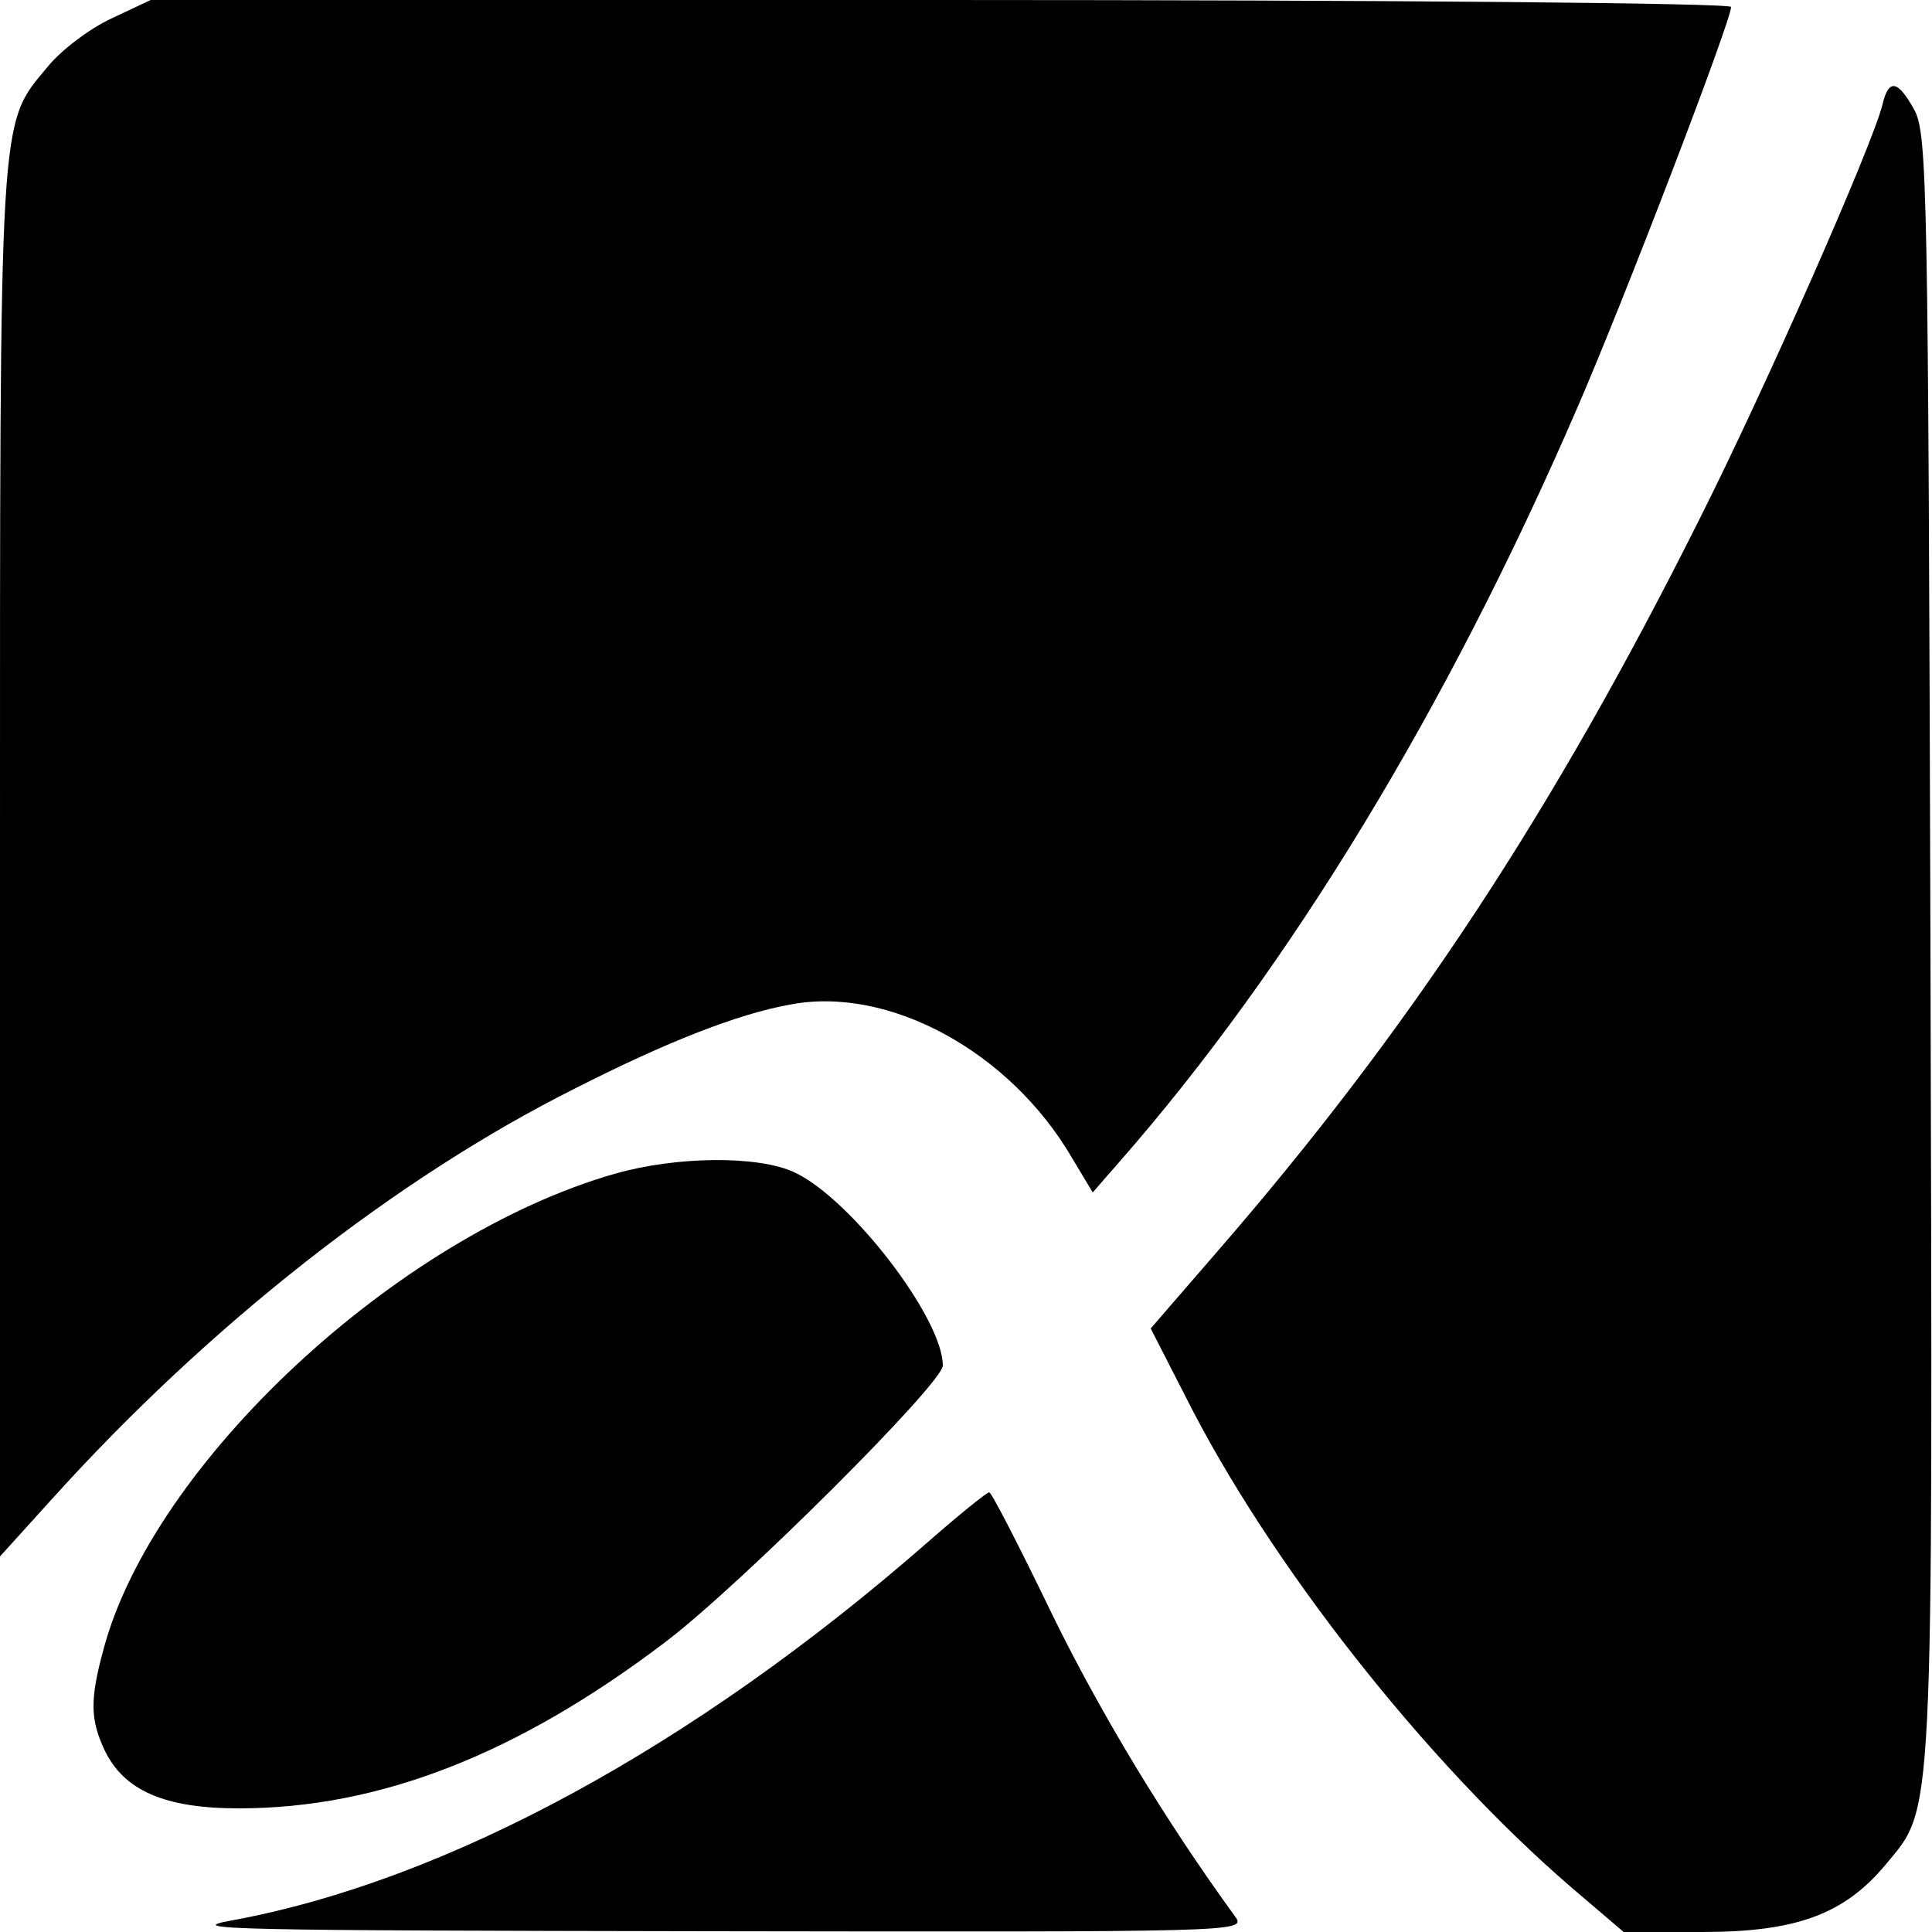
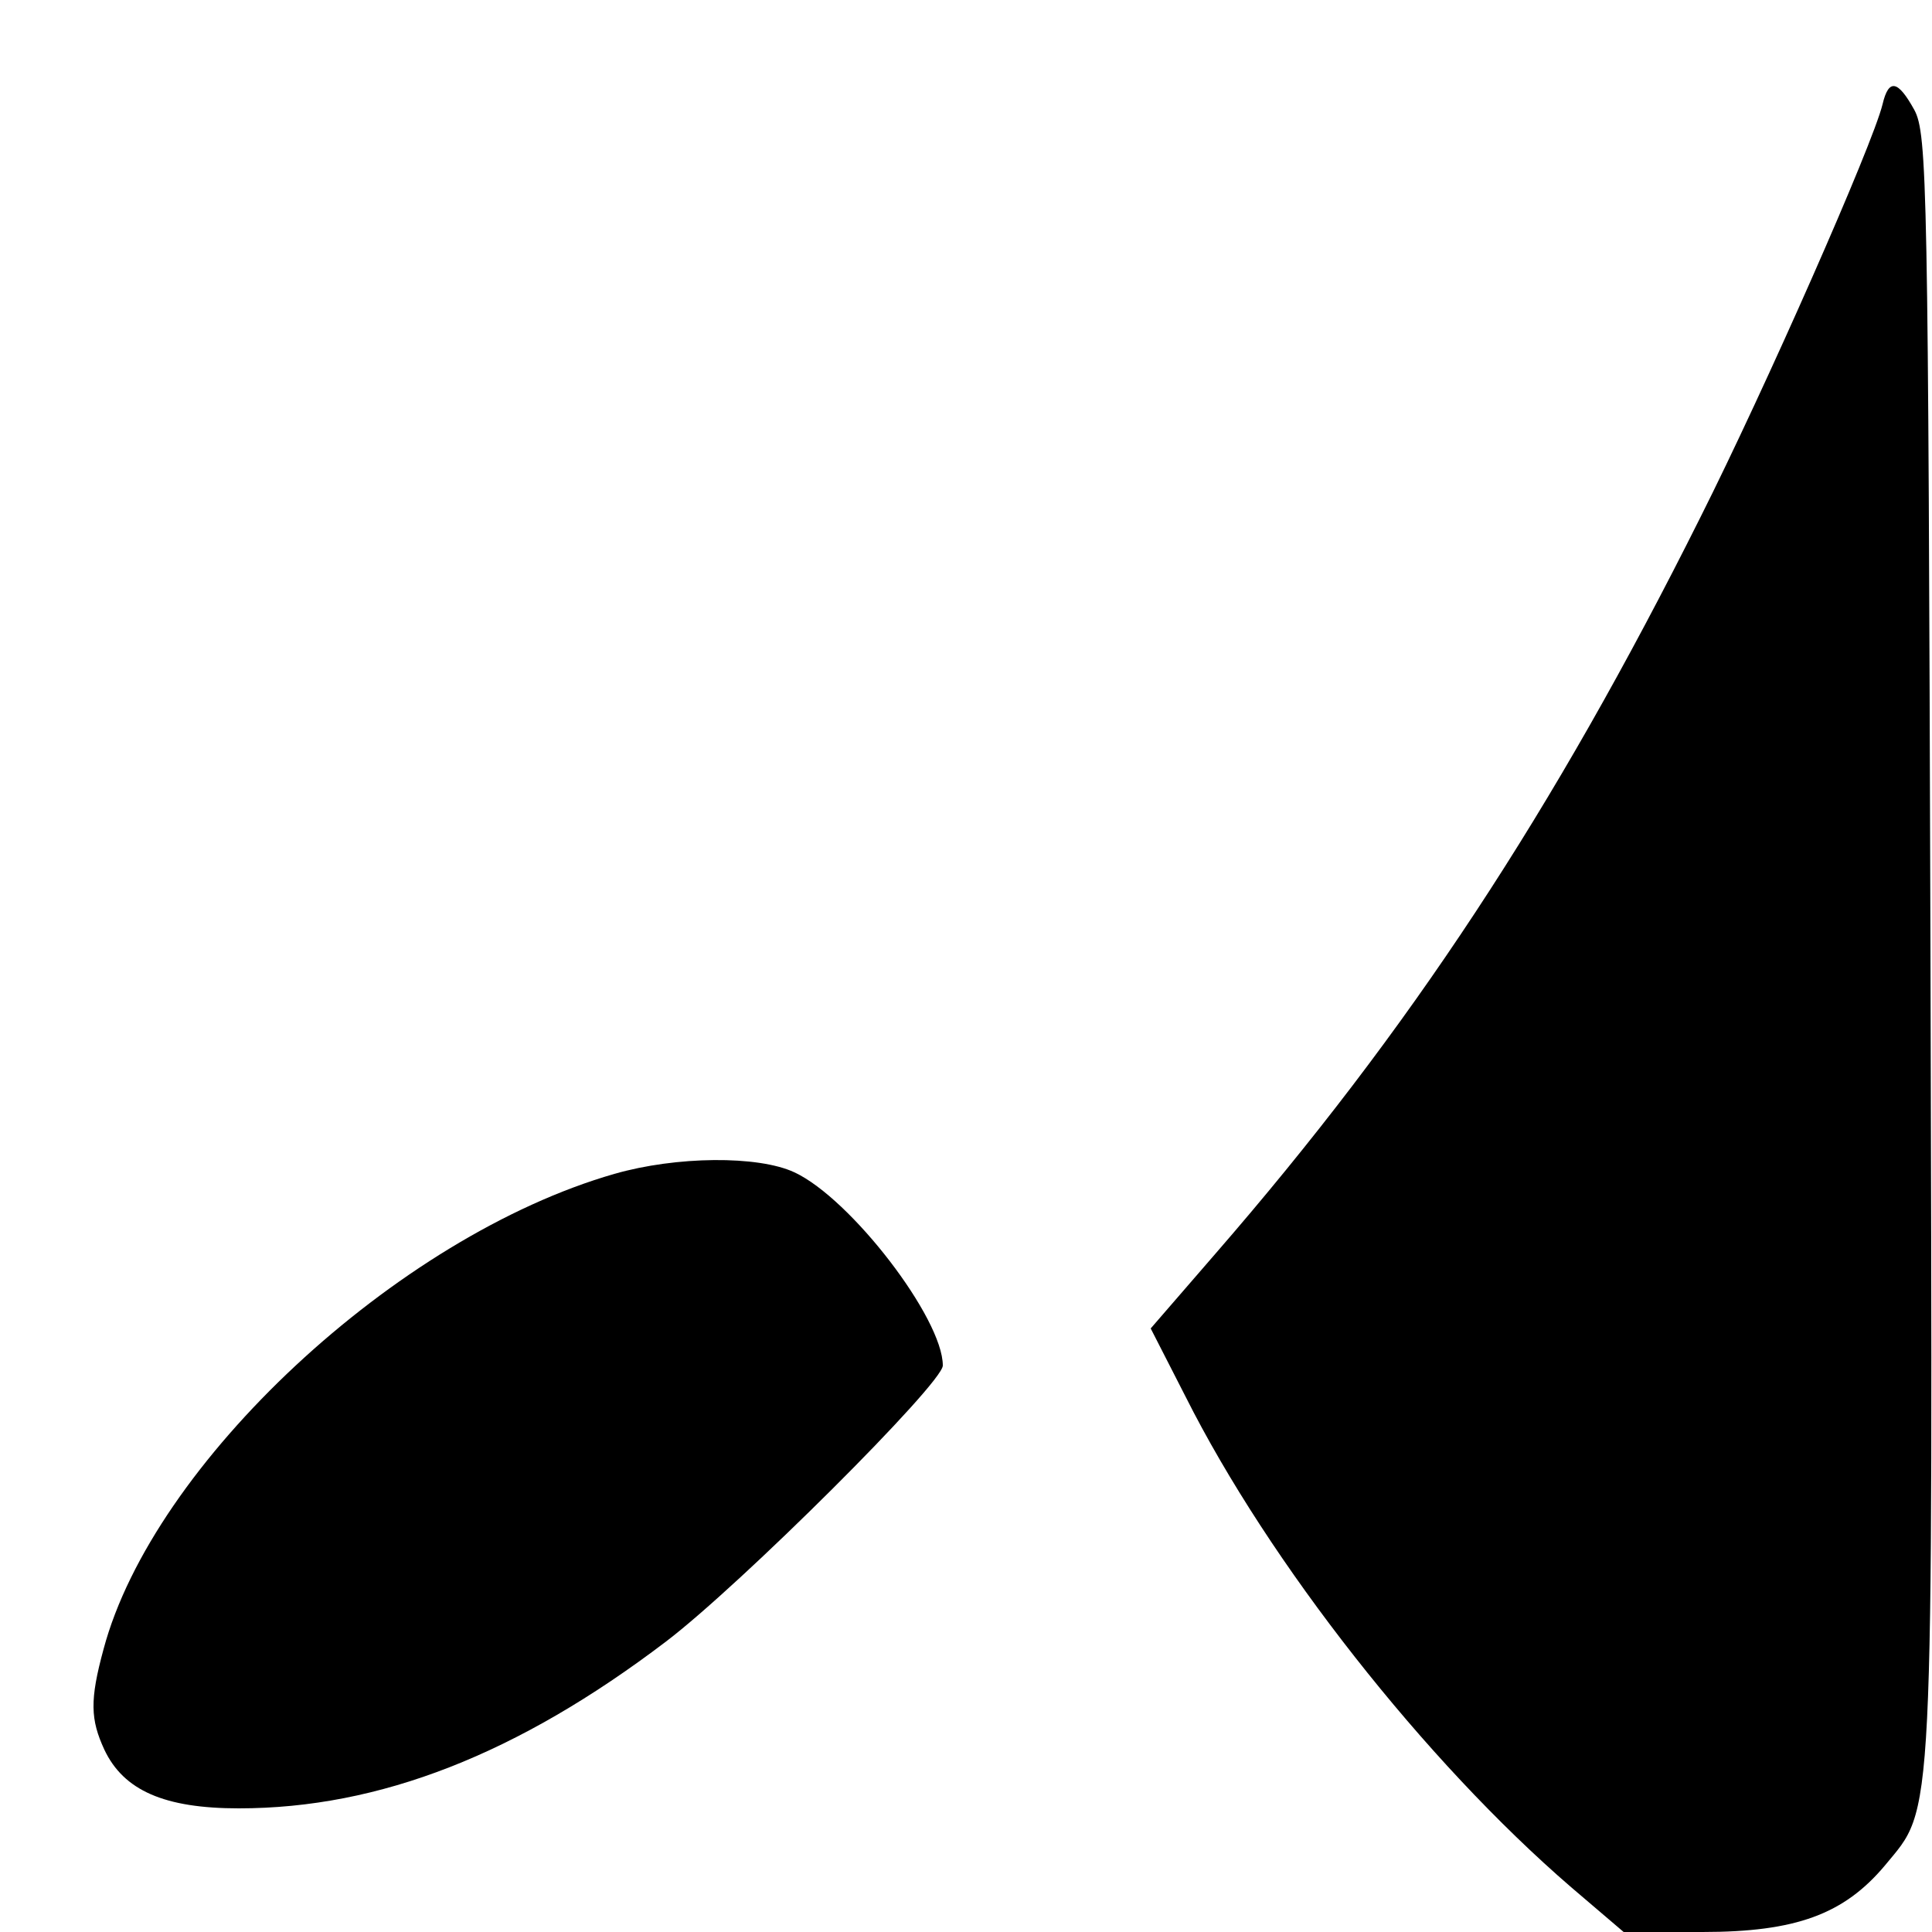
<svg xmlns="http://www.w3.org/2000/svg" version="1.0" width="250pt" height="250pt" viewBox="0 0 250 250" preserveAspectRatio="xMidYMid meet">
  <g transform="translate(0,250) scale(0.1,-0.1)" fill="#000000" stroke="none">
-     <path d="M144 2476 c-28 -13 -65 -41 -82 -62 -64 -77 -62 -47 -62 -1033 l0 -895 67 74 c203 225 446 416 678 532 118 60 210 96 277 108 128 25 285 -61 365 -198 l27 -45 34 39 c221 252 425 588 592 974 61 140 200 503 200 521 0 5 -431 9 -1022 9 l-1023 0 -51 -24z" />
    <path d="M2436 2365 c-13 -53 -152 -368 -236 -535 -190 -380 -376 -663 -627 -952 l-84 -97 45 -88 c108 -215 310 -472 499 -635 l68 -58 102 0 c121 0 183 23 236 86 64 78 62 33 59 1190 -3 983 -4 1051 -21 1082 -21 38 -33 41 -41 7z" />
    <path d="M795 981 c-282 -81 -597 -375 -661 -615 -18 -66 -17 -91 1 -130 25 -53 78 -76 174 -76 182 0 361 70 553 216 96 73 358 334 358 357 0 61 -119 216 -192 250 -47 22 -153 21 -233 -2z" />
-     <path d="M1200 504 c-302 -264 -622 -438 -900 -489 -67 -12 2 -13 619 -14 678 -1 693 -1 680 18 -91 125 -175 264 -238 393 -42 87 -78 157 -81 157 -3 0 -39 -29 -80 -65z" />
+     <path d="M1200 504 z" />
  </g>
</svg>